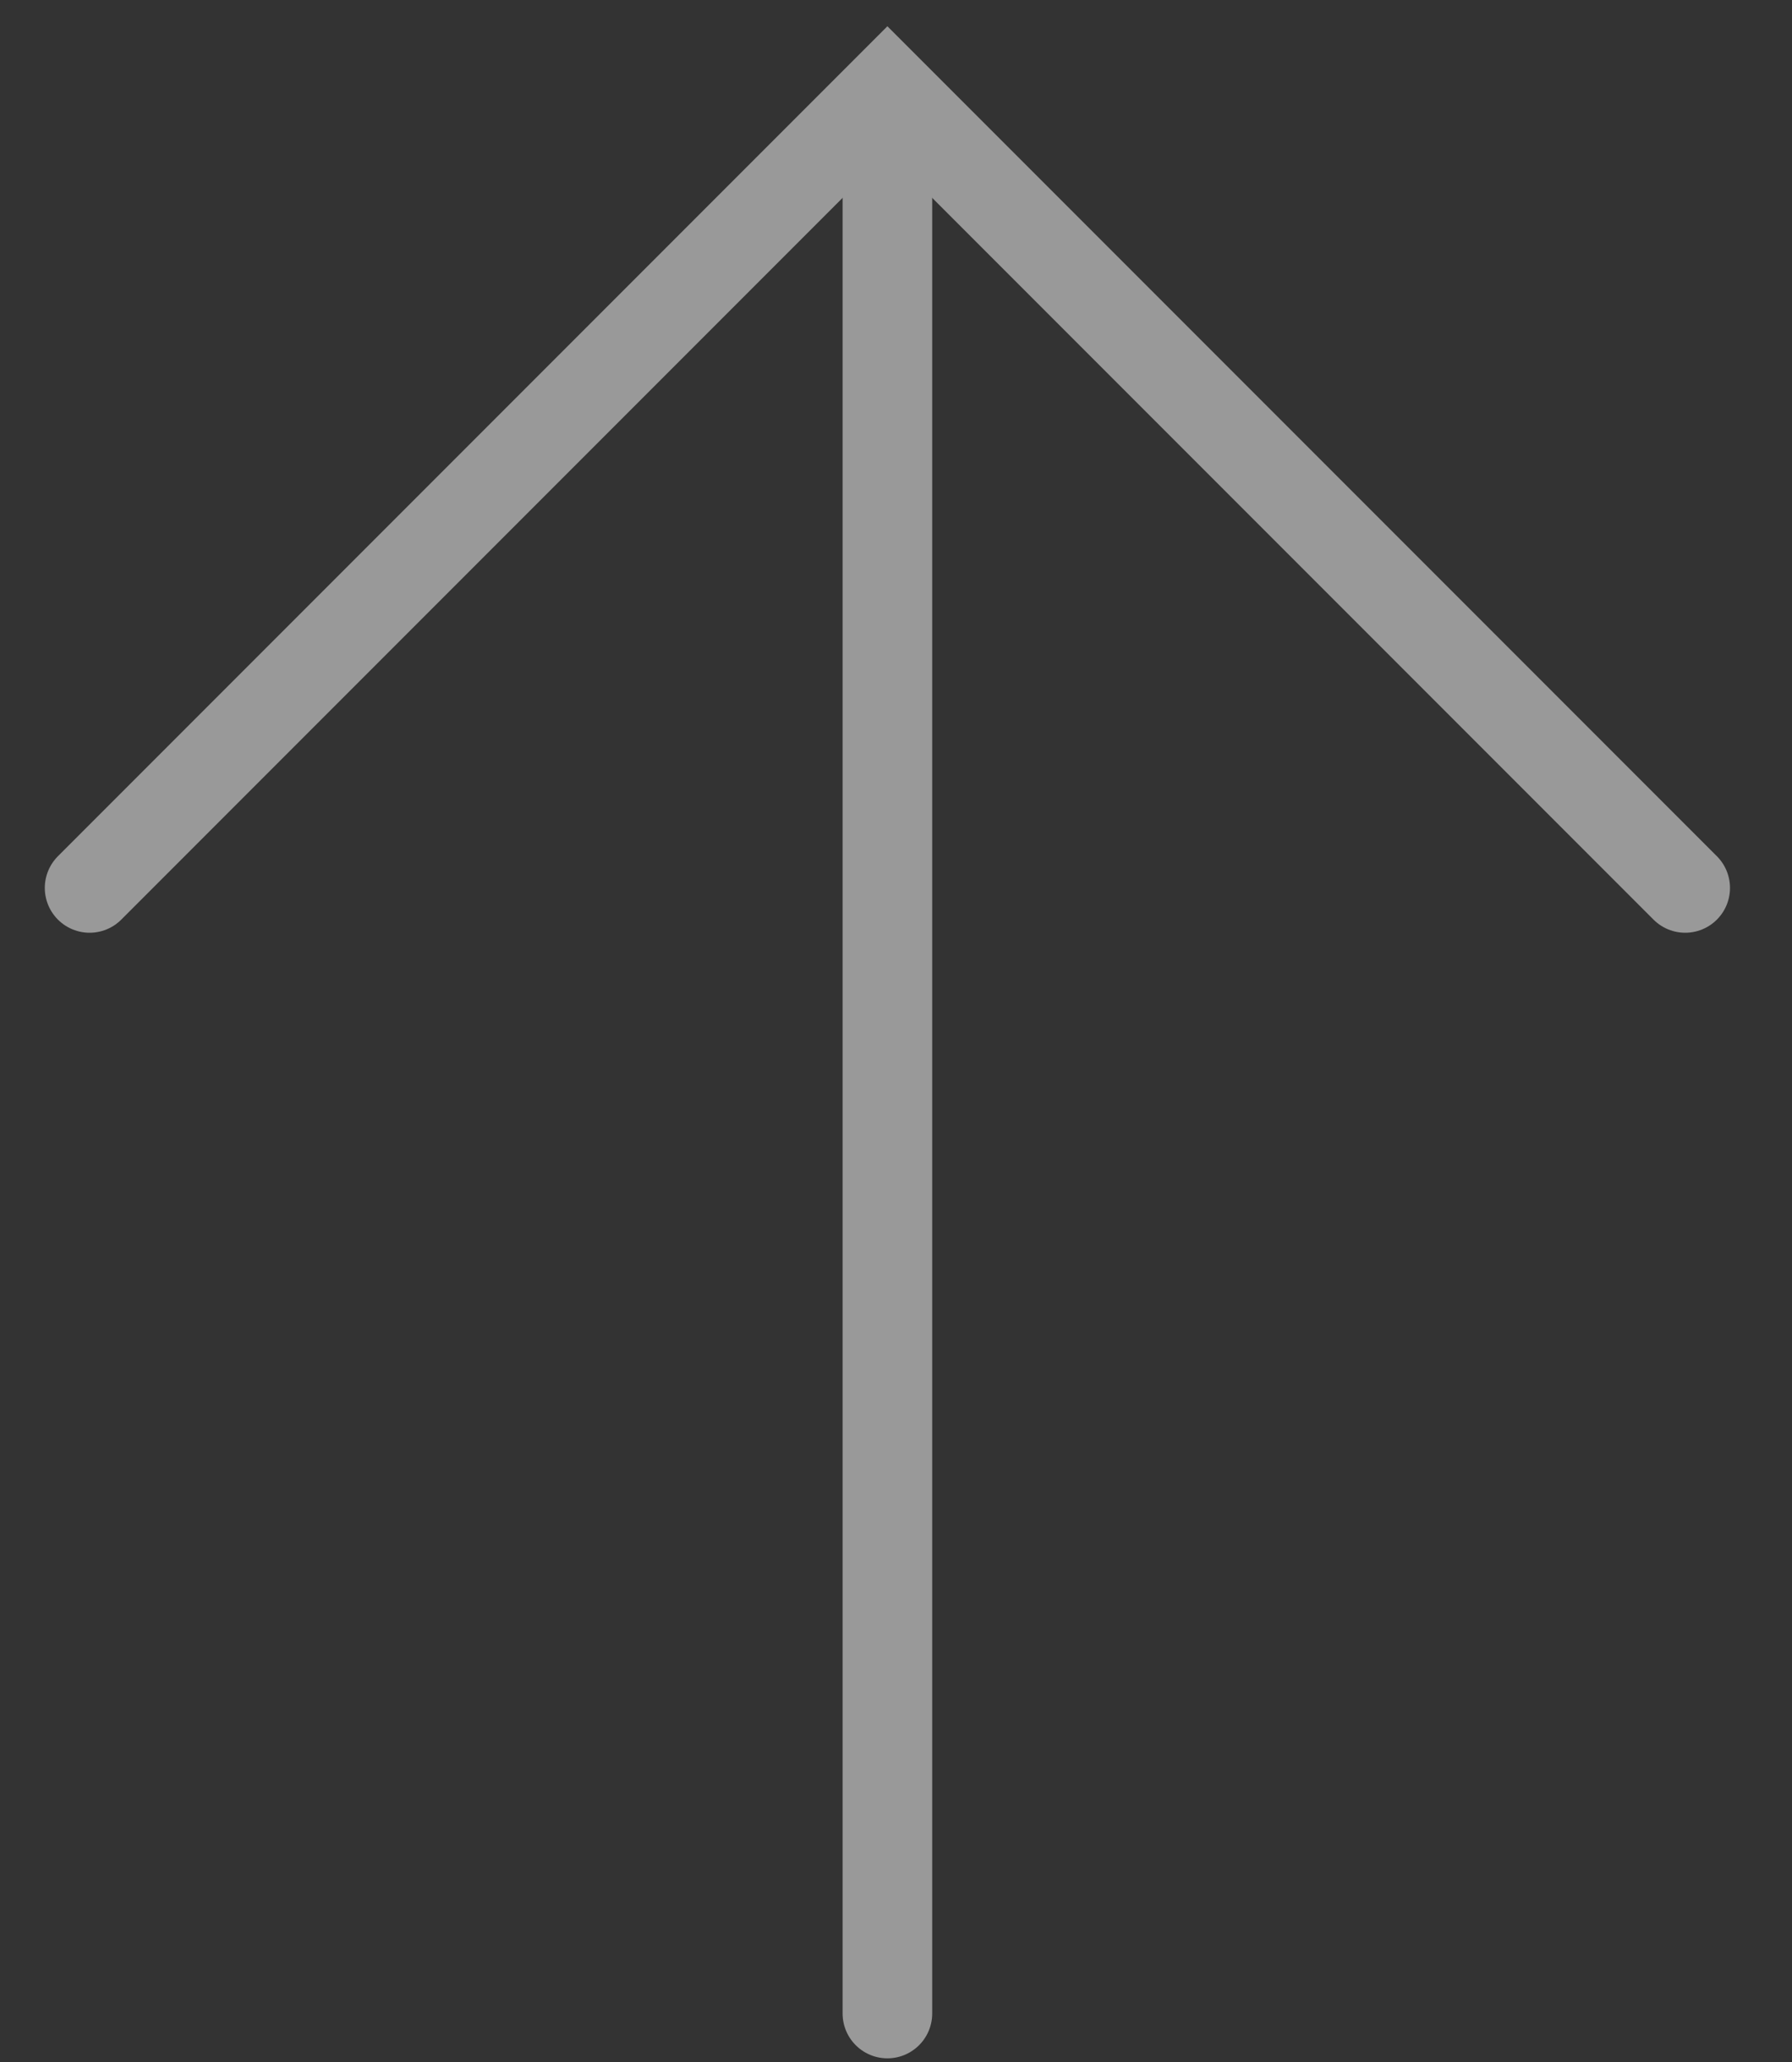
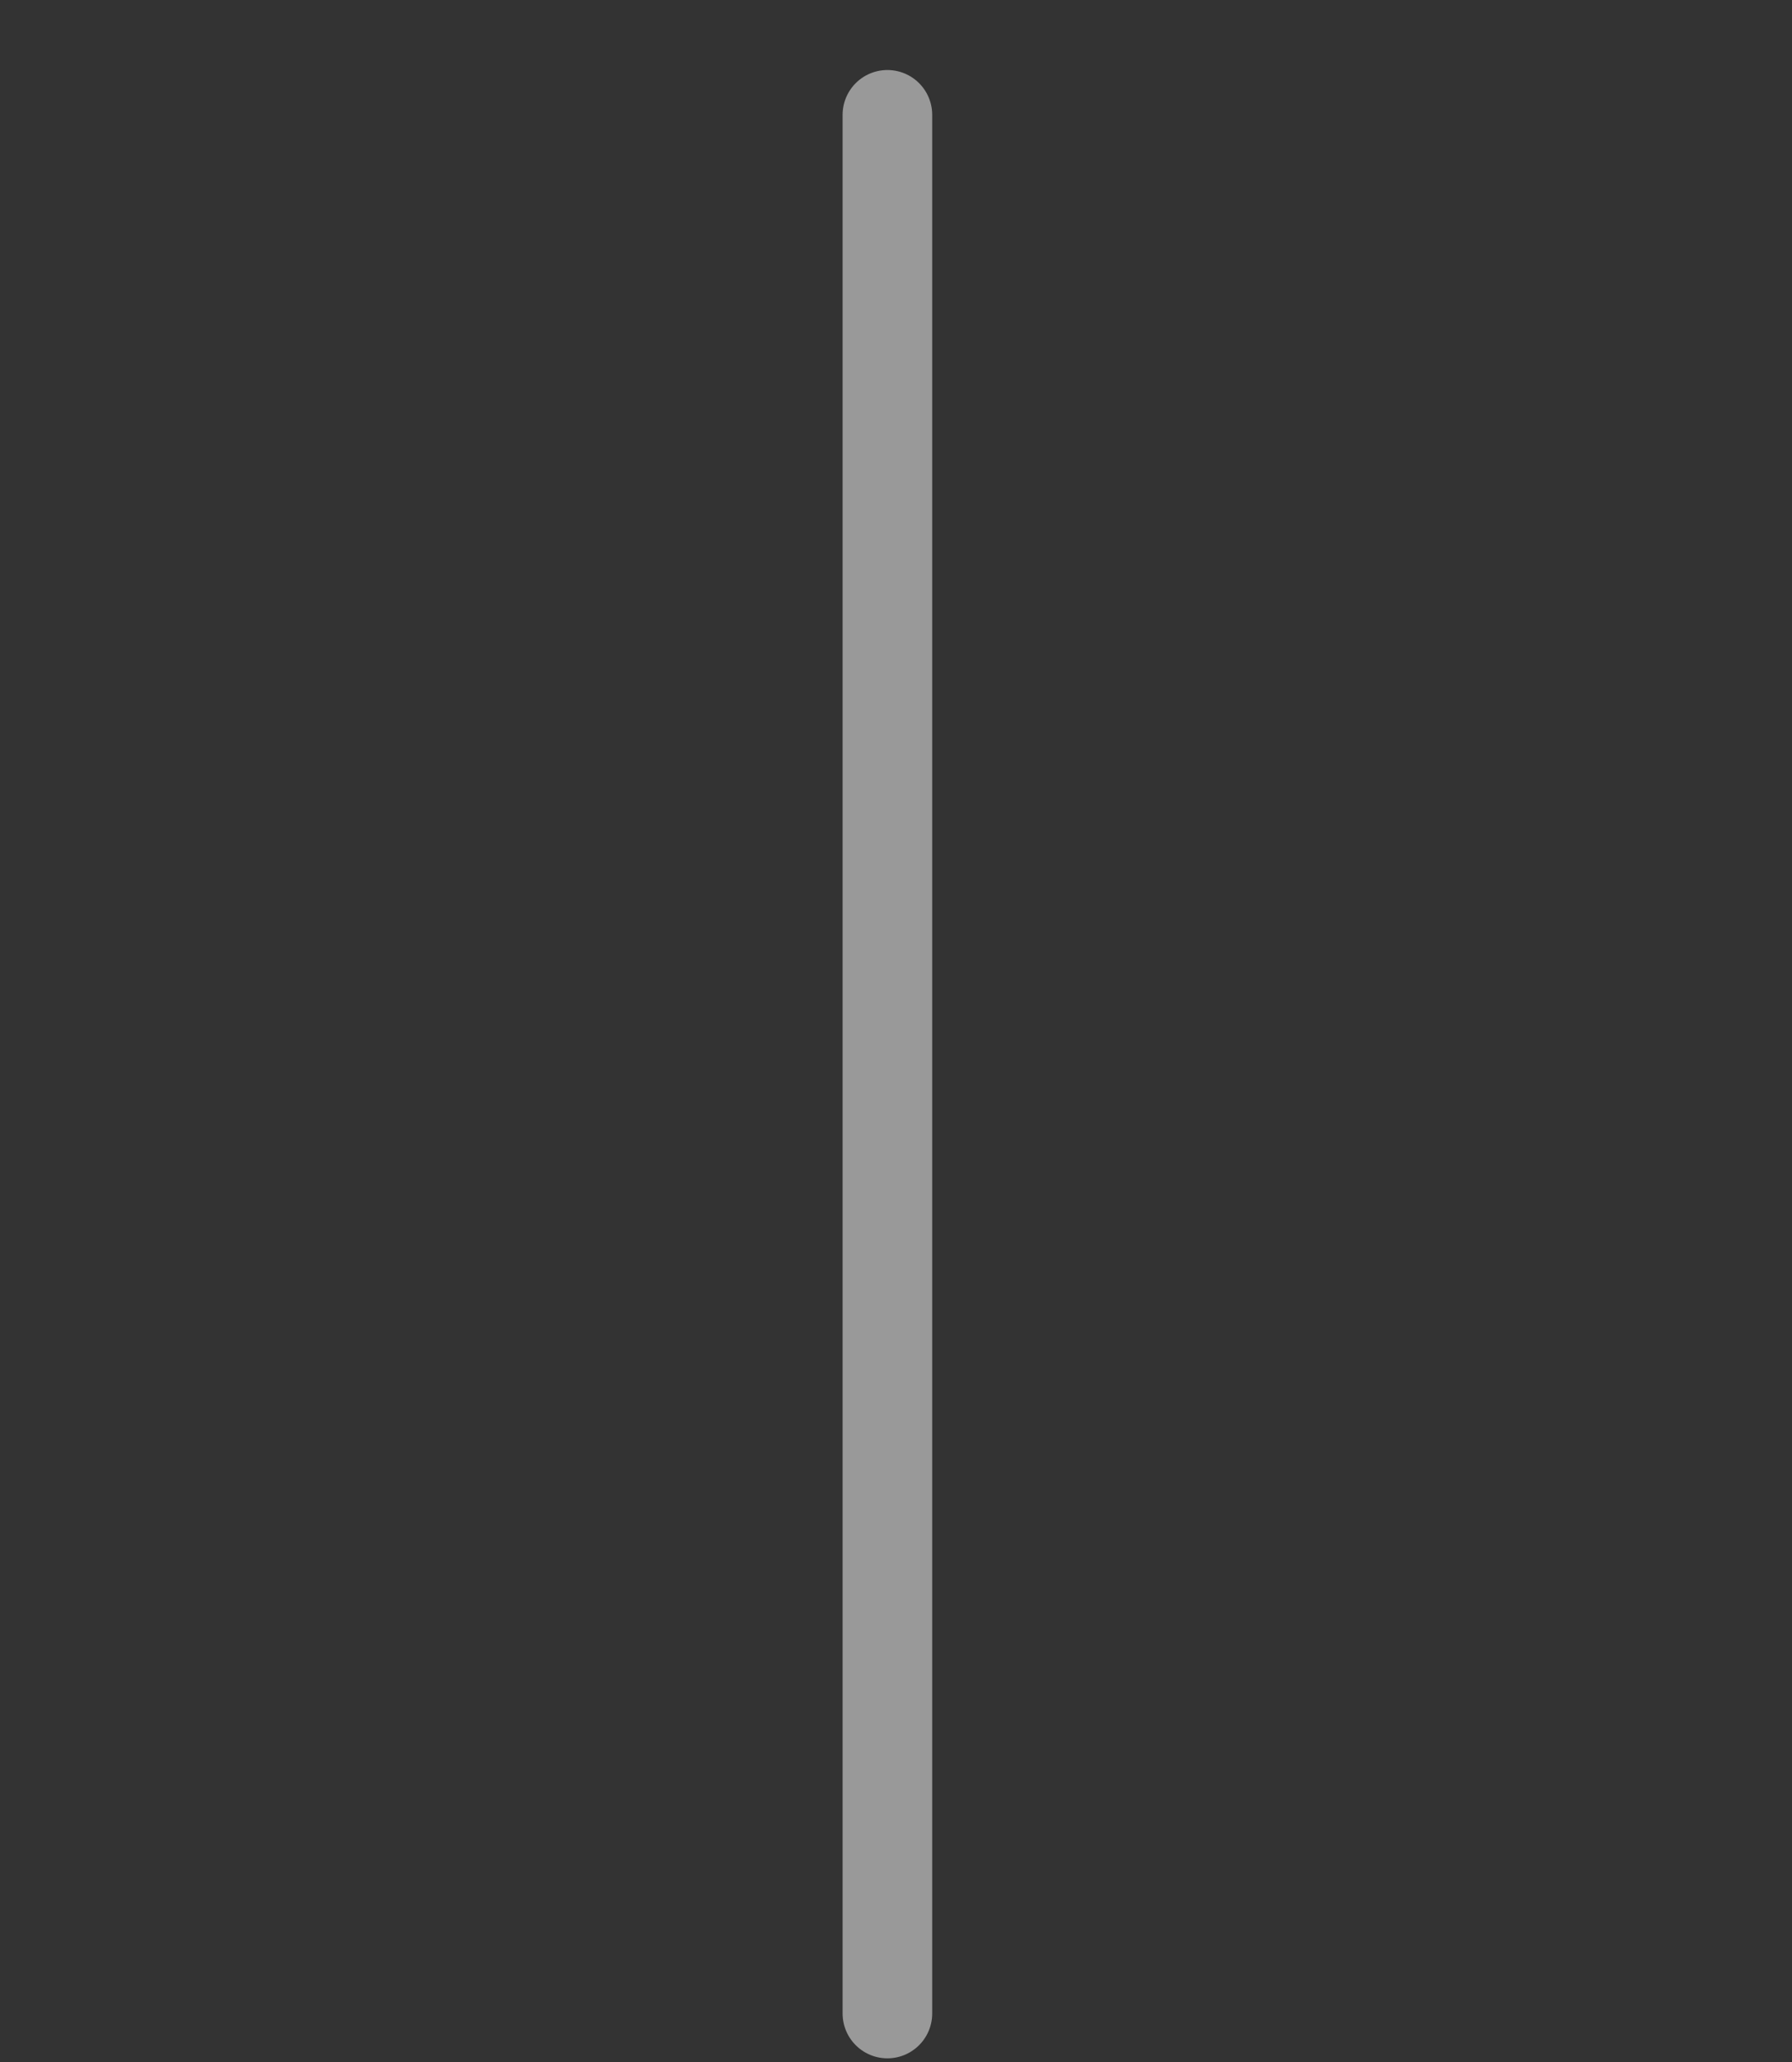
<svg xmlns="http://www.w3.org/2000/svg" fill="none" height="100%" overflow="visible" preserveAspectRatio="none" style="display: block;" viewBox="0 0 20 23" width="100%">
  <rect x="0" y="0" width="20" height="23" fill="#333333" stroke="none" />
  <g id="Arrow" opacity="0.5">
-     <path d="M18.808 9.904L9.904 1L1 9.904" id="Rectangle 975" stroke="white" stroke-linecap="round" />
    <path d="M9.904 1.281V22.459" id="Vector 2" stroke="white" stroke-linecap="round" />
  </g>
</svg>